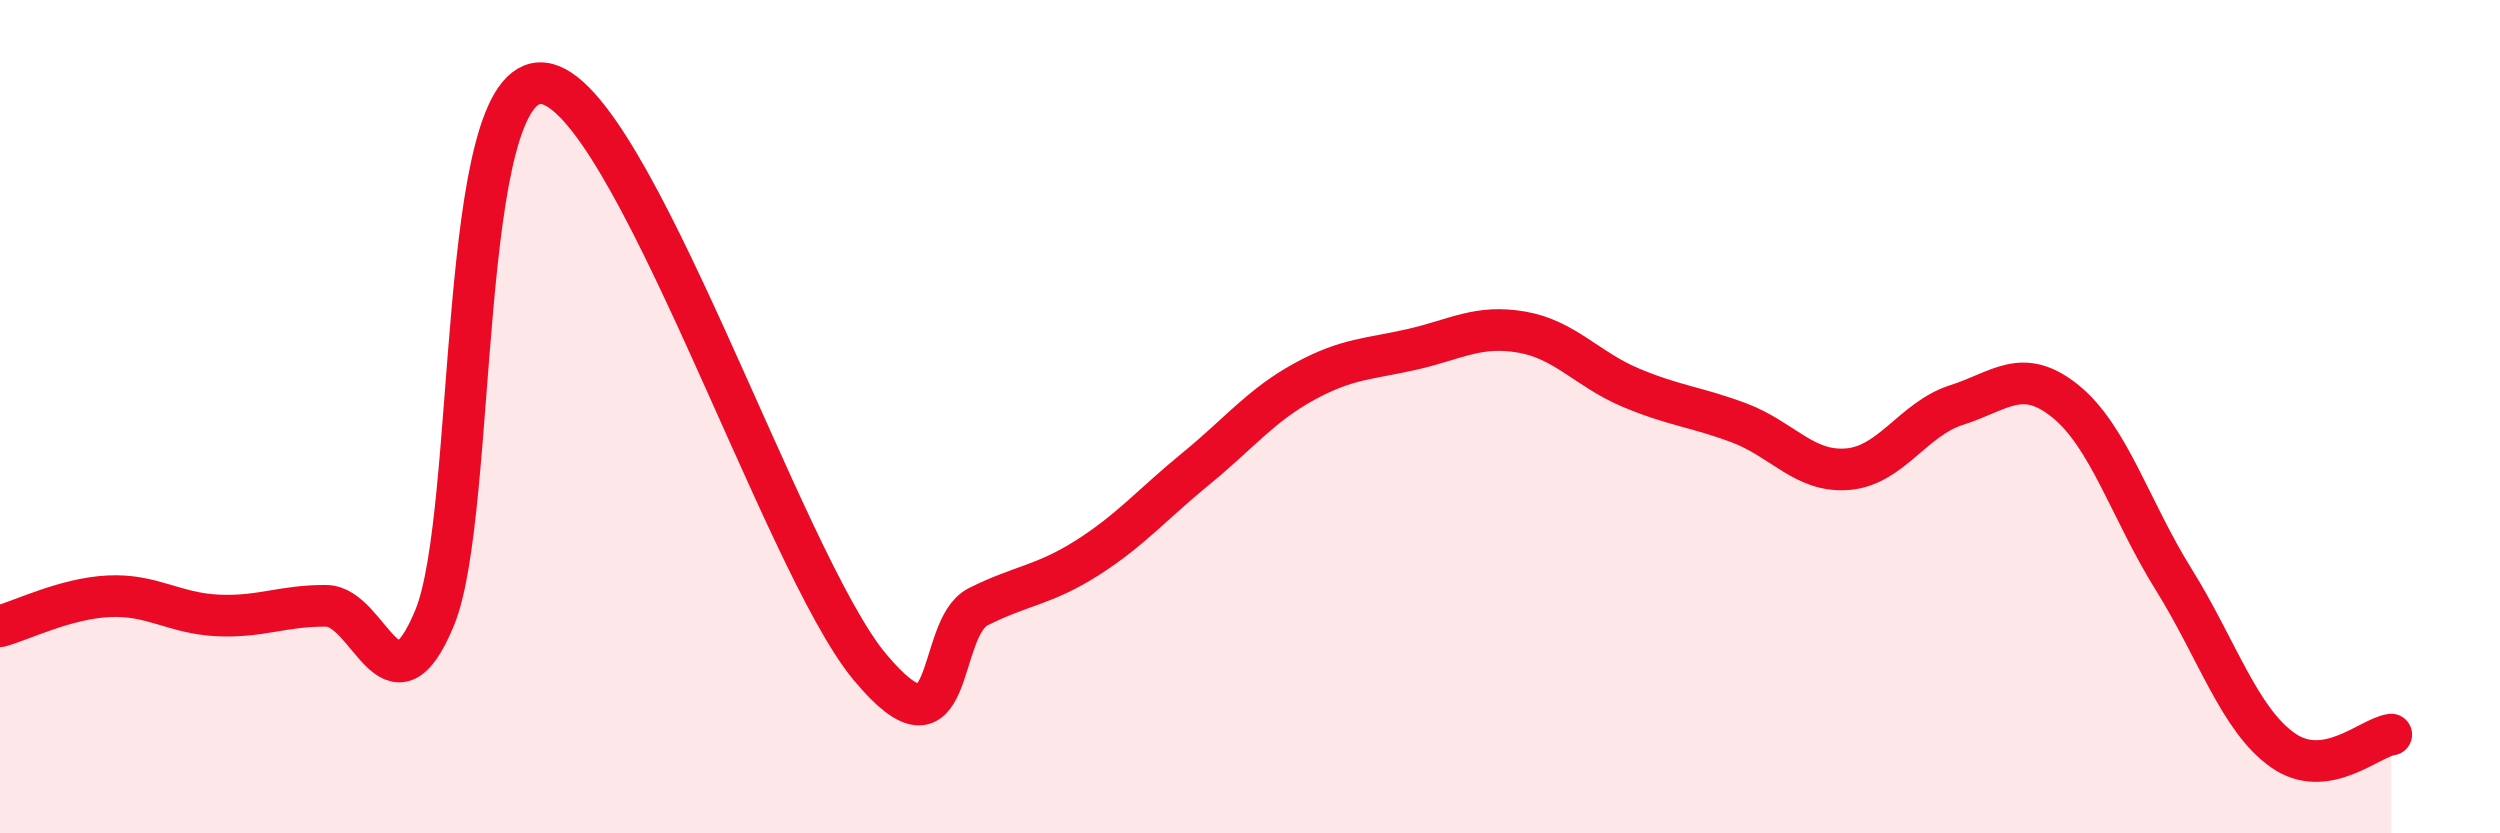
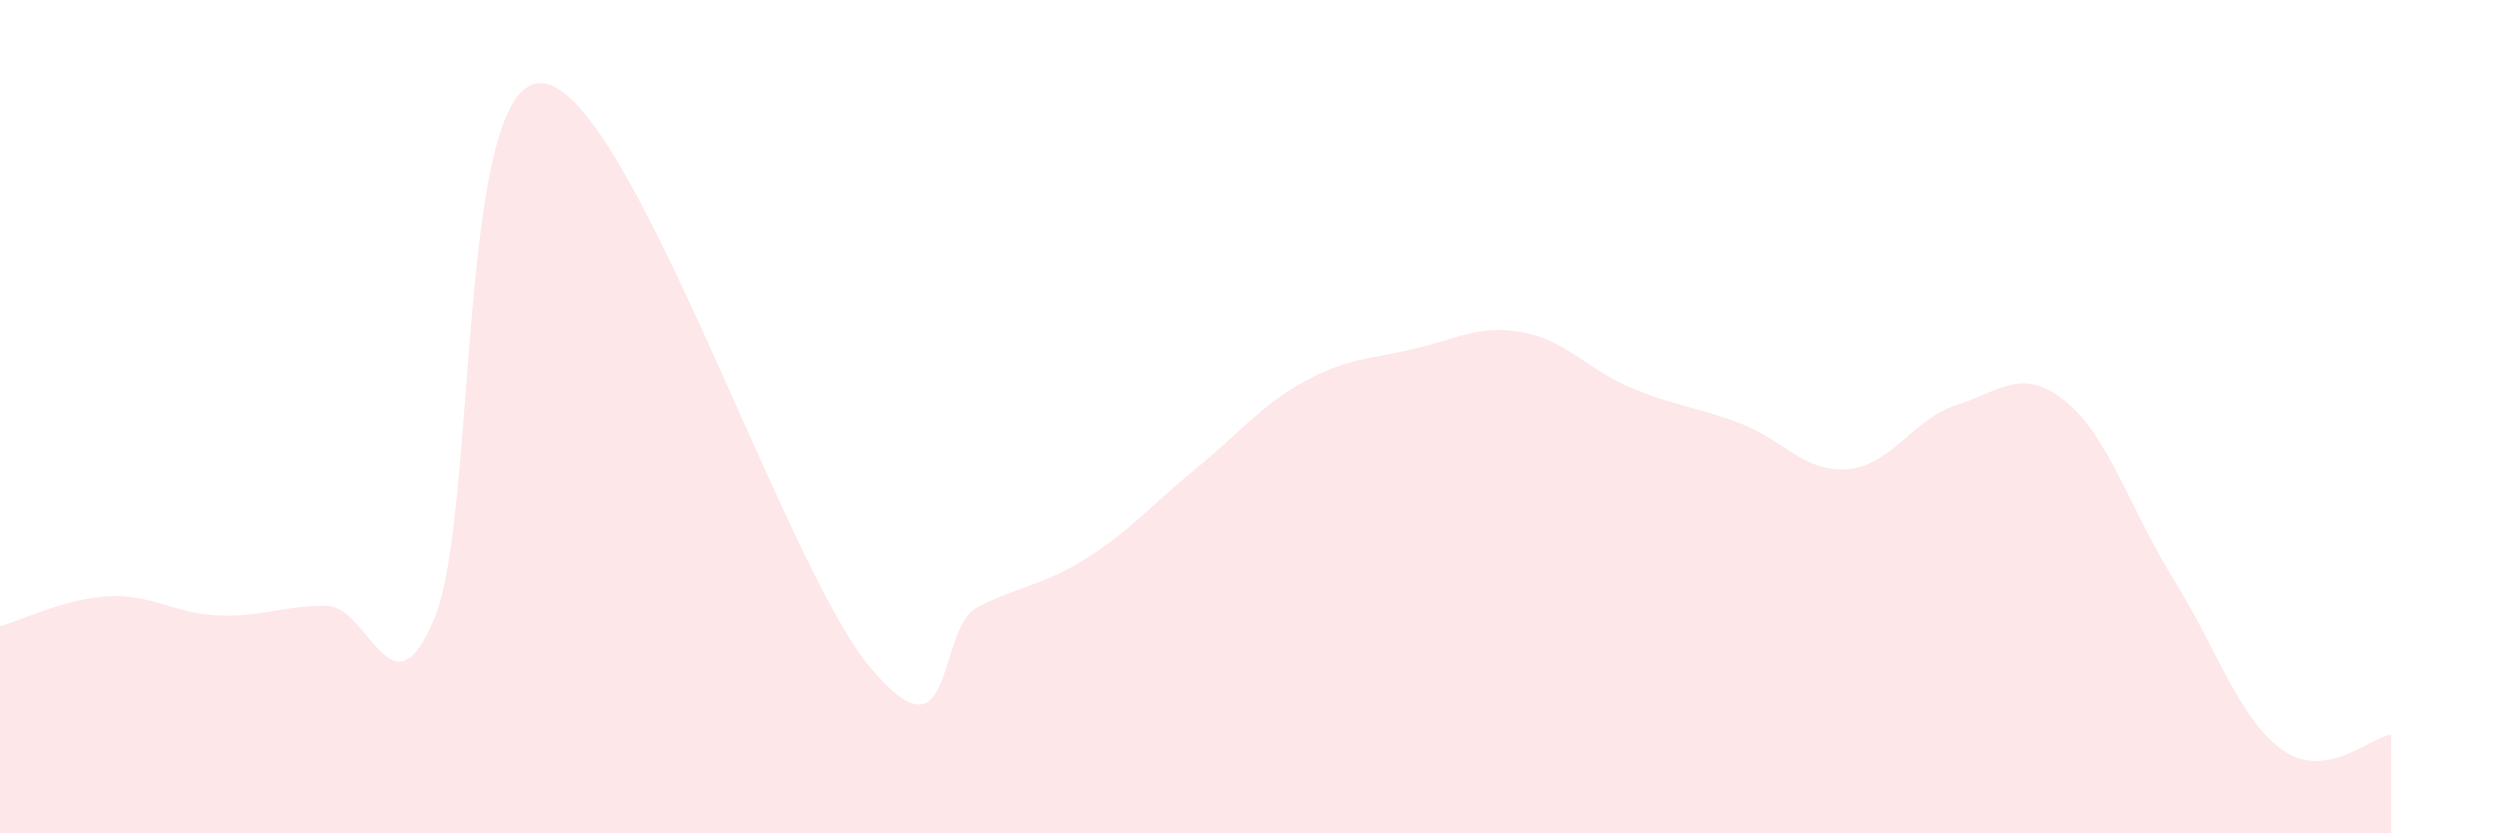
<svg xmlns="http://www.w3.org/2000/svg" width="60" height="20" viewBox="0 0 60 20">
  <path d="M 0,15.03 C 0.52,14.89 1.57,14.36 2.61,14.31 C 3.65,14.26 4.18,14.72 5.22,14.77 C 6.26,14.82 6.79,14.53 7.83,14.54 C 8.87,14.55 9.39,17.34 10.43,14.83 C 11.47,12.32 10.95,1.77 13.04,2 C 15.13,2.23 18.78,13.49 20.87,16 C 22.96,18.51 22.44,15.08 23.48,14.56 C 24.52,14.04 25.05,14.05 26.09,13.39 C 27.13,12.73 27.66,12.1 28.7,11.25 C 29.74,10.4 30.26,9.73 31.3,9.16 C 32.34,8.59 32.87,8.62 33.91,8.38 C 34.95,8.14 35.48,7.79 36.52,7.97 C 37.56,8.15 38.09,8.86 39.13,9.3 C 40.17,9.74 40.7,9.76 41.74,10.15 C 42.78,10.54 43.31,11.35 44.35,11.26 C 45.39,11.17 45.92,10.05 46.96,9.72 C 48,9.39 48.53,8.79 49.57,9.63 C 50.61,10.47 51.13,12.24 52.17,13.91 C 53.21,15.58 53.74,17.26 54.78,18 C 55.82,18.74 56.87,17.7 57.39,17.63L57.39 20L0 20Z" fill="#EB0A25" opacity="0.1" stroke-linecap="round" stroke-linejoin="round" />
-   <path d="M 0,15.03 C 0.52,14.89 1.57,14.36 2.61,14.31 C 3.65,14.26 4.18,14.72 5.22,14.77 C 6.26,14.82 6.79,14.53 7.83,14.54 C 8.87,14.55 9.39,17.34 10.43,14.83 C 11.47,12.32 10.95,1.77 13.04,2 C 15.13,2.23 18.78,13.49 20.87,16 C 22.96,18.51 22.44,15.08 23.48,14.56 C 24.52,14.04 25.05,14.05 26.09,13.39 C 27.13,12.73 27.66,12.1 28.7,11.25 C 29.74,10.4 30.26,9.73 31.3,9.16 C 32.34,8.59 32.87,8.62 33.91,8.38 C 34.95,8.14 35.48,7.79 36.52,7.97 C 37.56,8.15 38.09,8.86 39.13,9.3 C 40.17,9.74 40.7,9.76 41.74,10.15 C 42.78,10.54 43.31,11.35 44.35,11.26 C 45.39,11.17 45.92,10.05 46.96,9.72 C 48,9.39 48.53,8.79 49.57,9.63 C 50.61,10.47 51.13,12.24 52.17,13.91 C 53.21,15.58 53.74,17.26 54.78,18 C 55.82,18.74 56.87,17.7 57.39,17.63" stroke="#EB0A25" stroke-width="1" fill="none" stroke-linecap="round" stroke-linejoin="round" />
</svg>